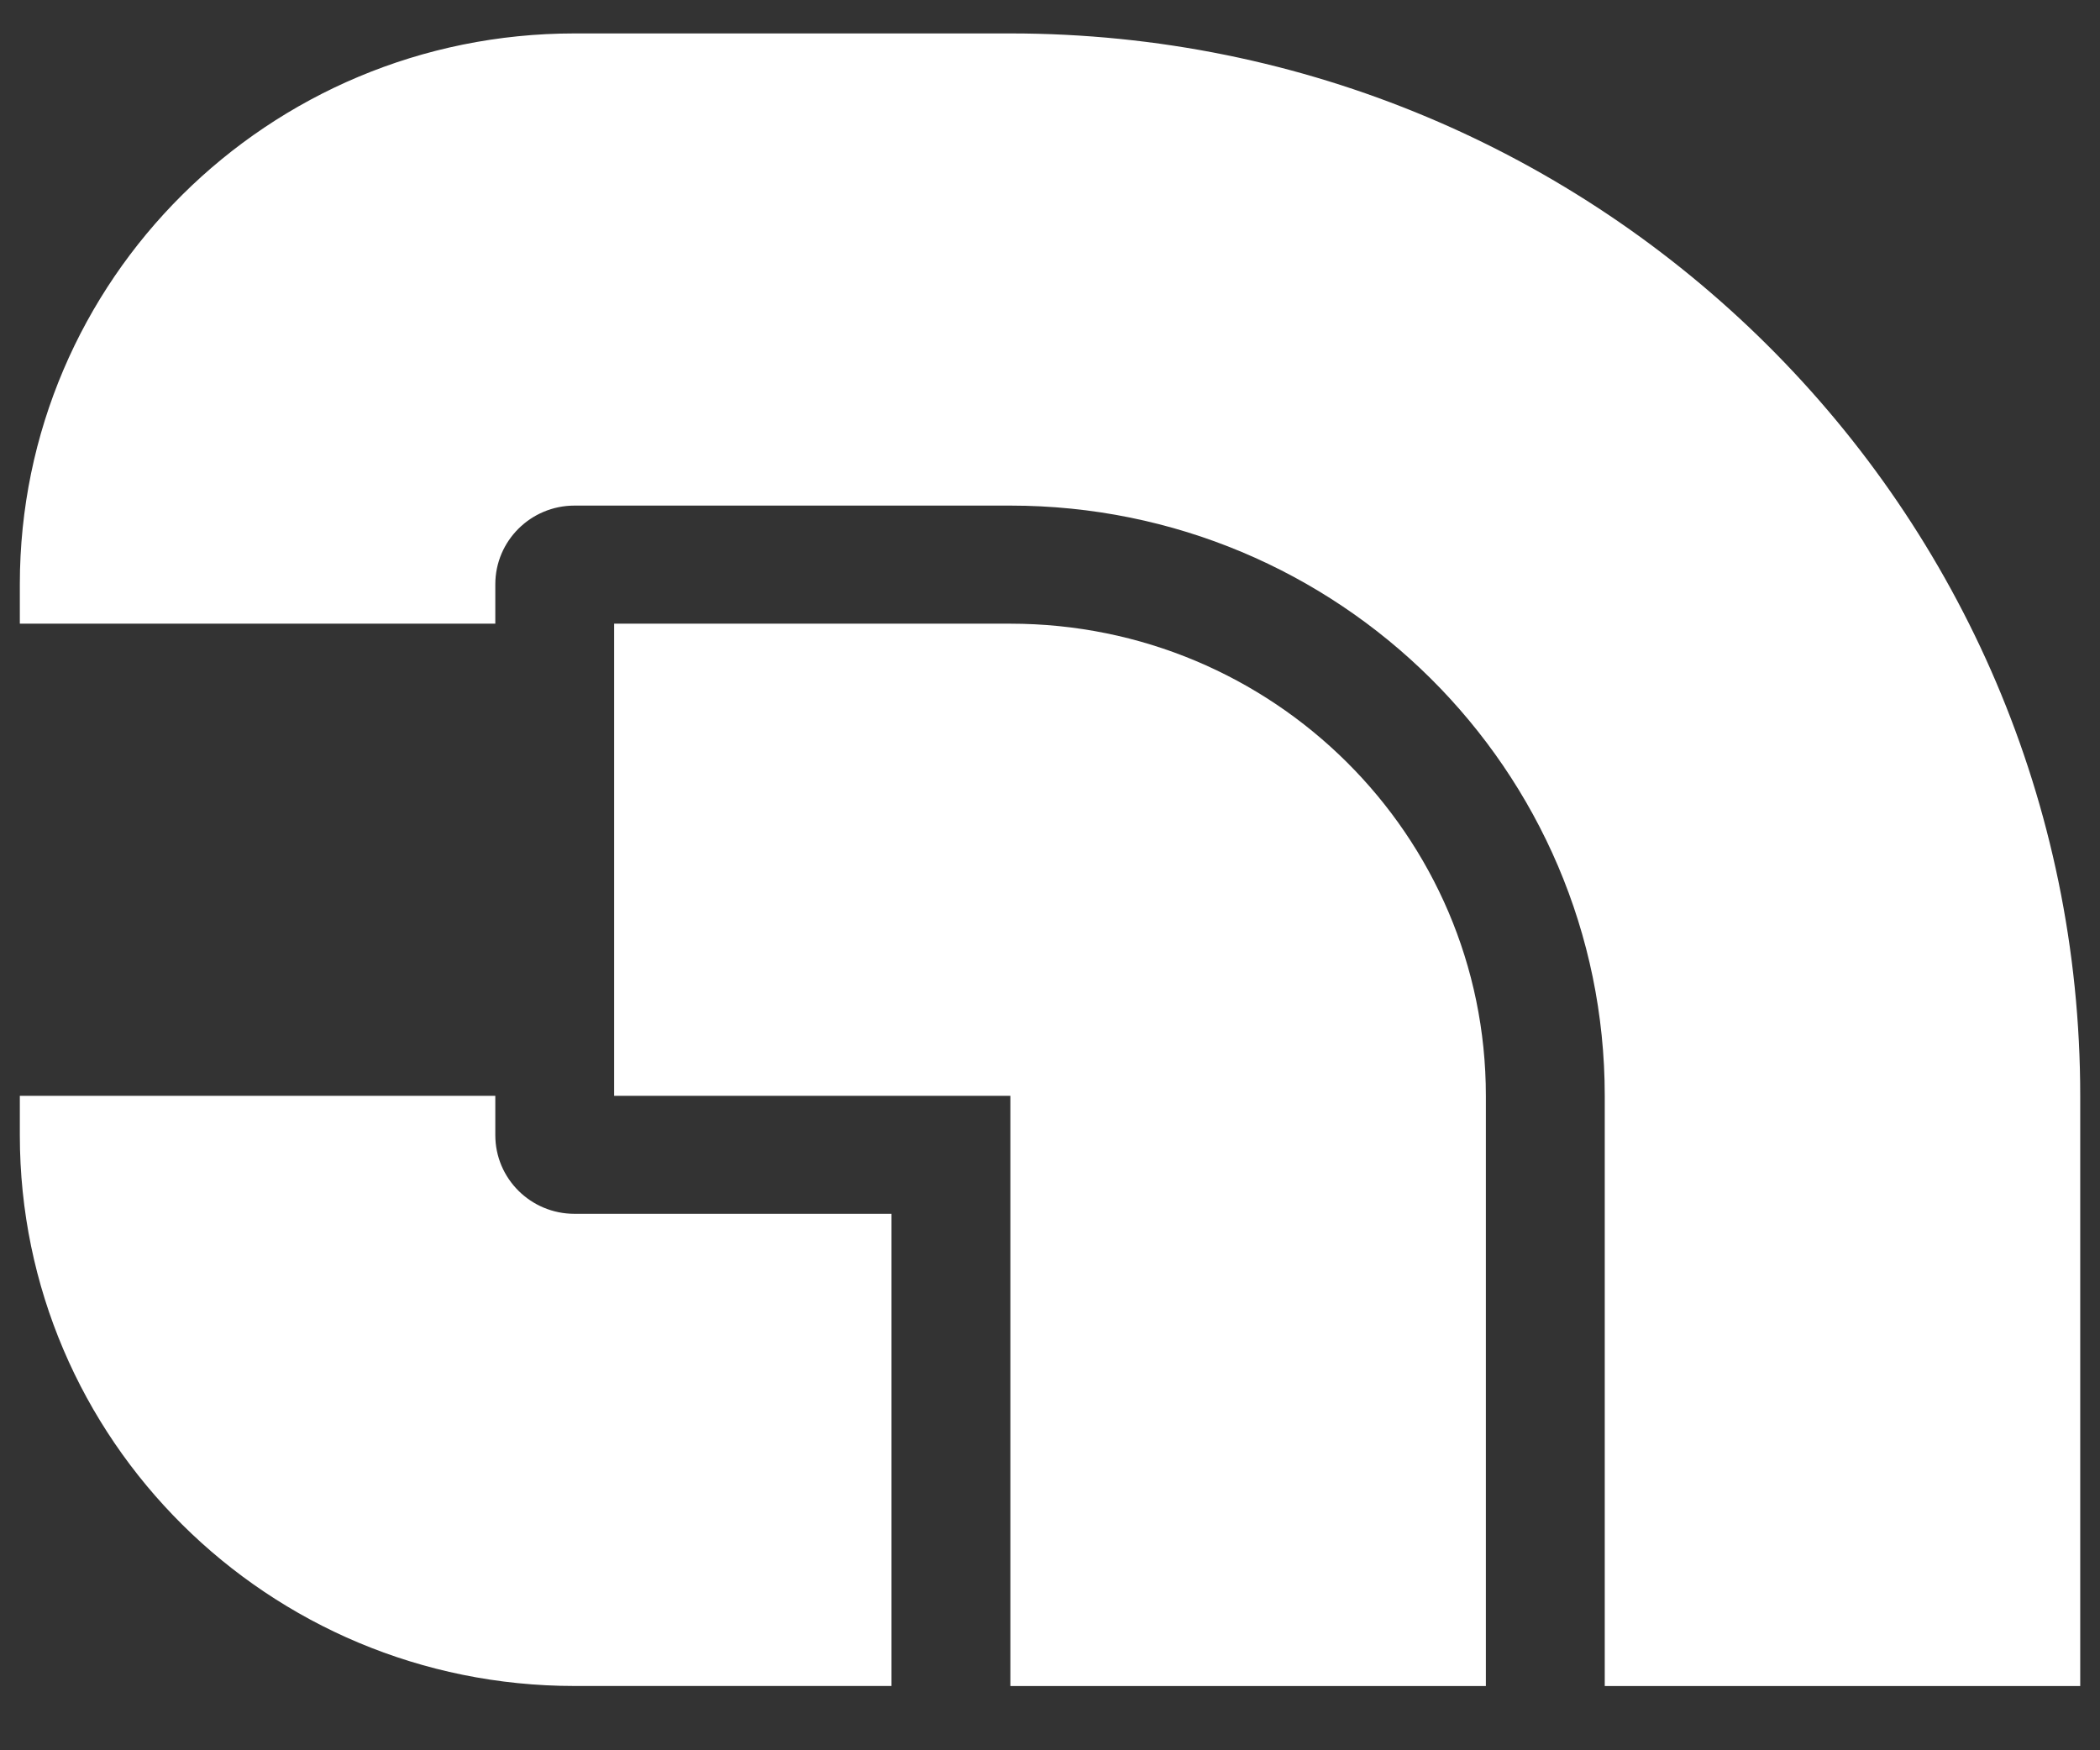
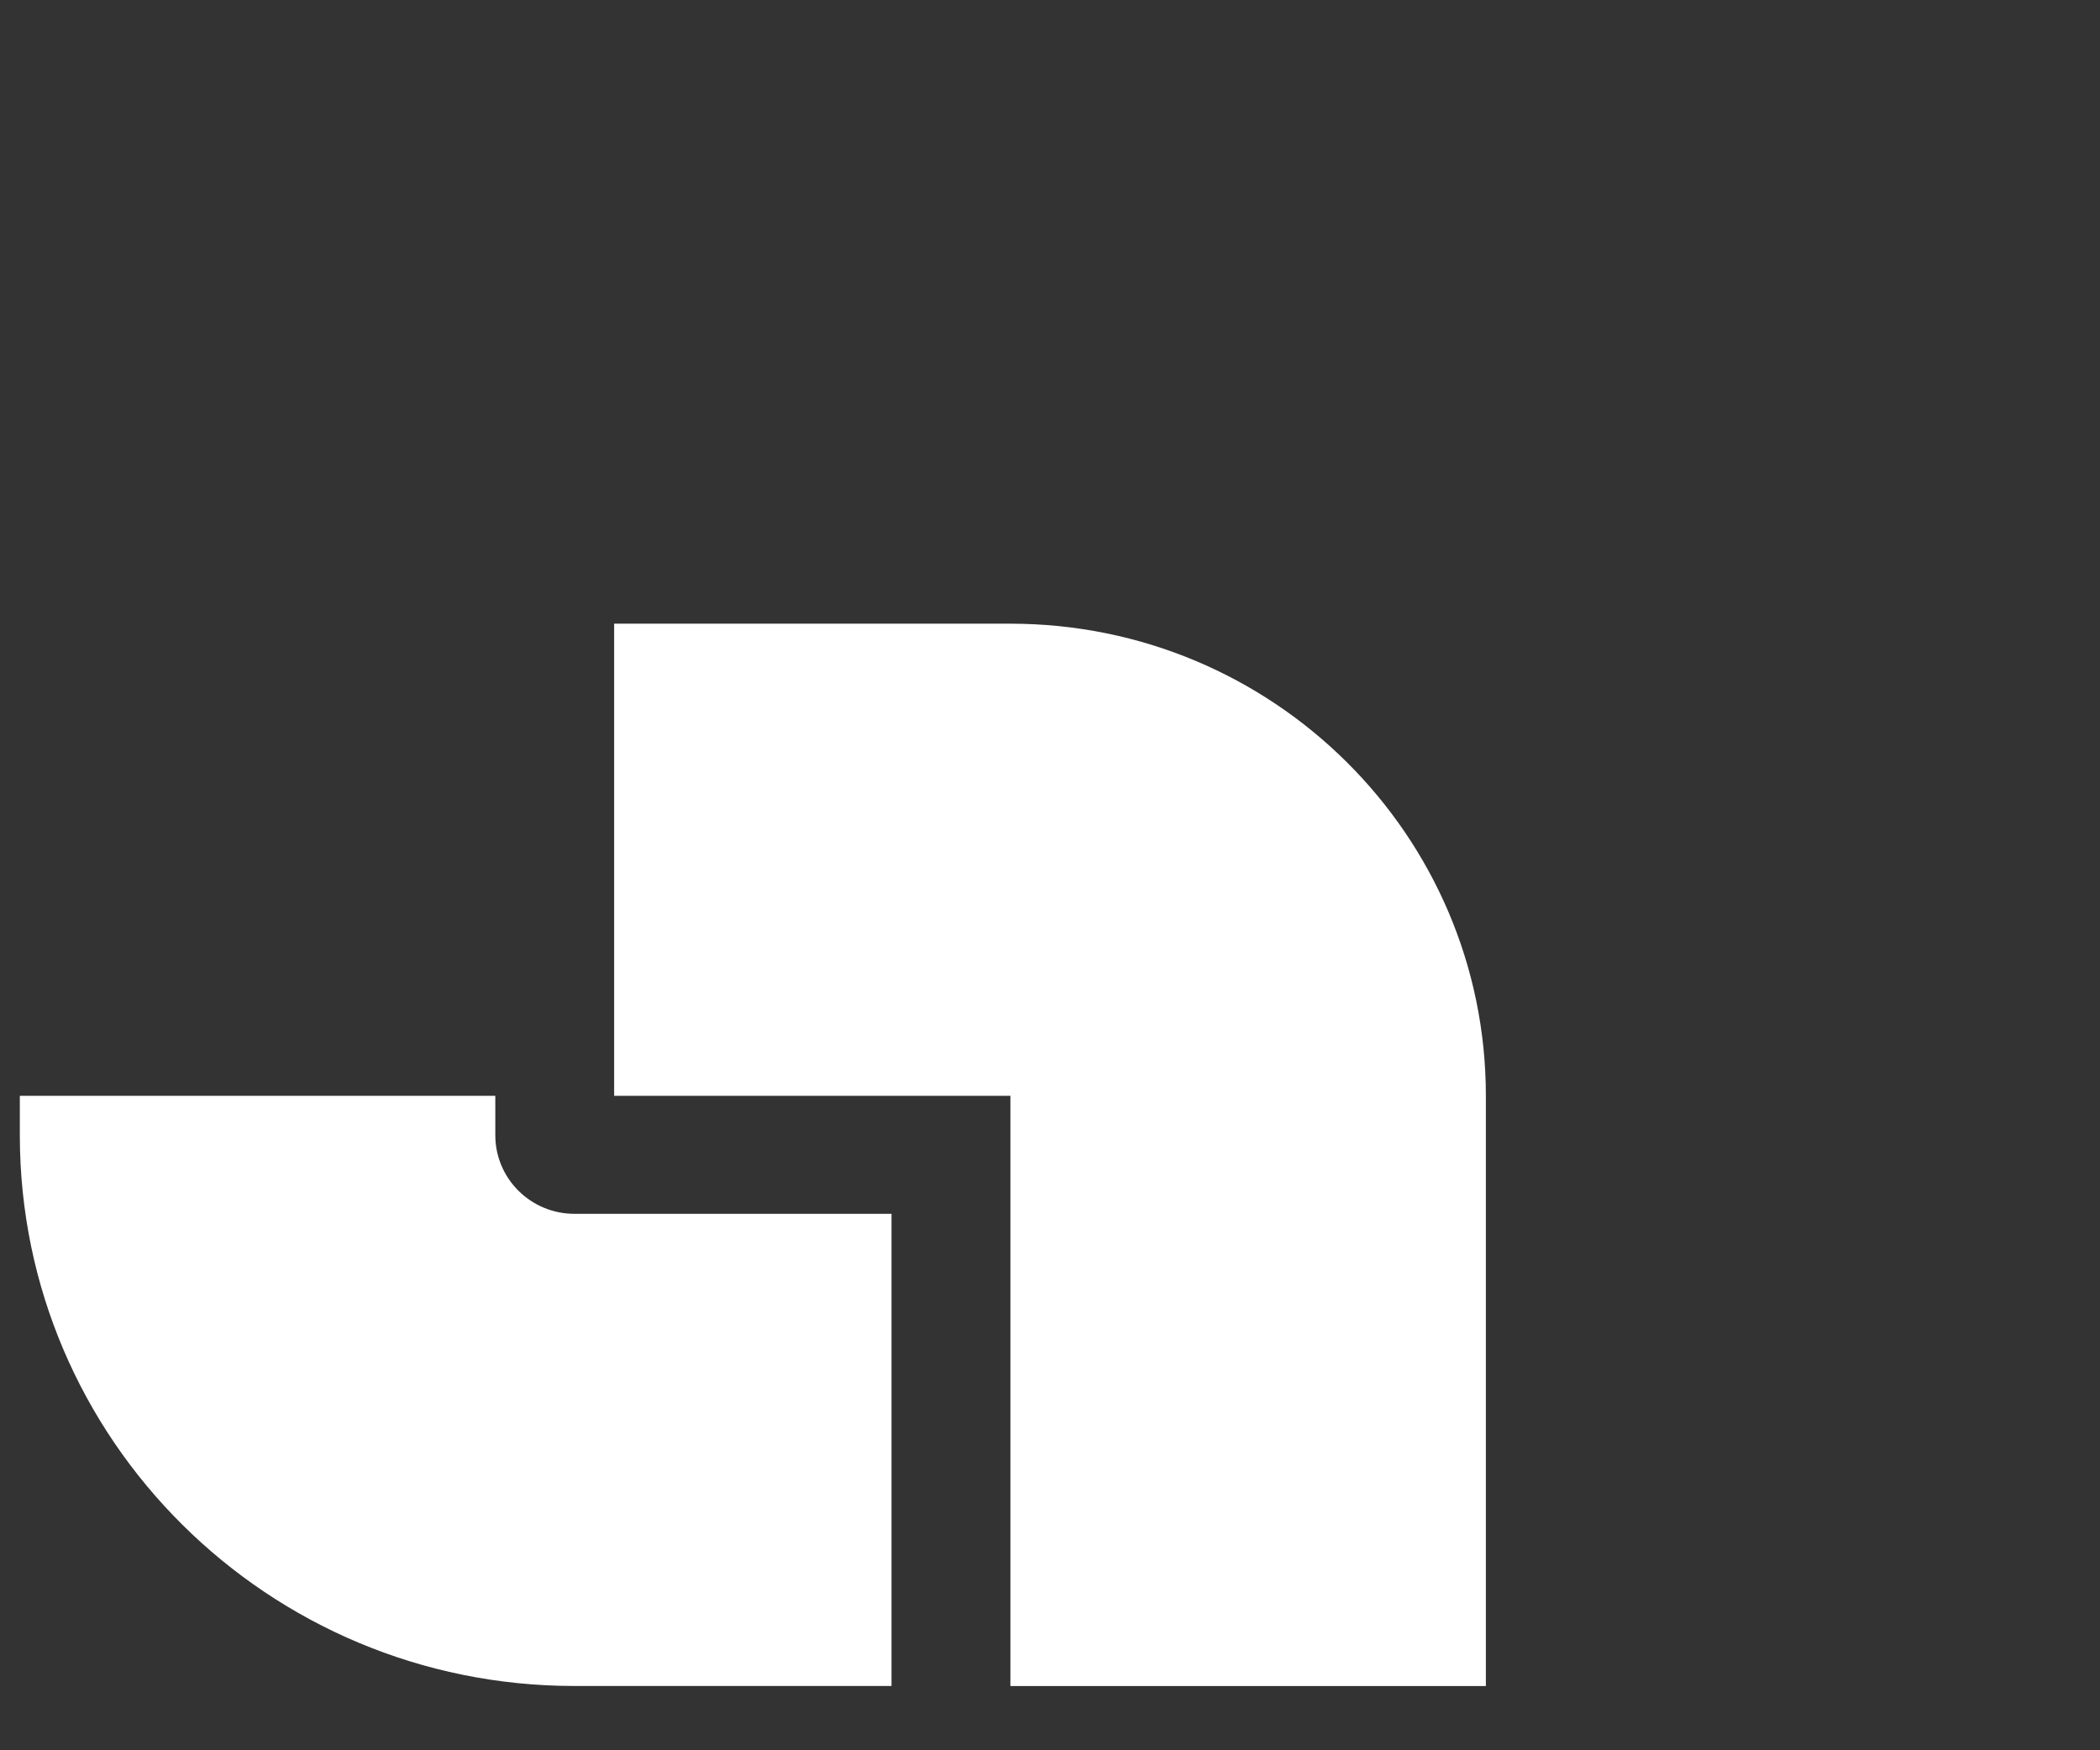
<svg xmlns="http://www.w3.org/2000/svg" width="36" height="30" viewBox="0 0 36 30" fill="none">
  <rect x="0" y="0" width="36" height="30" fill="#333333" stroke="none" />
  <g clip-path="url(#clip0_560_172)">
    <path d="M25.472 18.782C25.472 14.313 21.822 10.69 17.321 10.69H10.528V18.782H17.321V28.899H25.472V18.782Z" fill="white" />
    <path d="M0.34 19.457C0.34 24.671 4.597 28.898 9.849 28.898H15.283V20.805H9.849C9.099 20.805 8.491 20.202 8.491 19.457V18.782H0.34V19.457Z" fill="white" />
-     <path d="M17.321 0.573C27.45 0.573 35.661 8.726 35.661 18.782V28.899H27.51V18.782C27.51 13.195 22.948 8.666 17.321 8.666H9.849C9.099 8.666 8.491 9.27 8.491 10.015V10.69H0.34V10.015C0.34 4.801 4.597 0.573 9.849 0.573H17.321Z" fill="white" />
  </g>
  <defs>
    <clipPath id="clip0_560_172">
      <rect width="36" height="29" fill="white" transform="translate(0 0.522)" />
    </clipPath>
  </defs>
</svg>